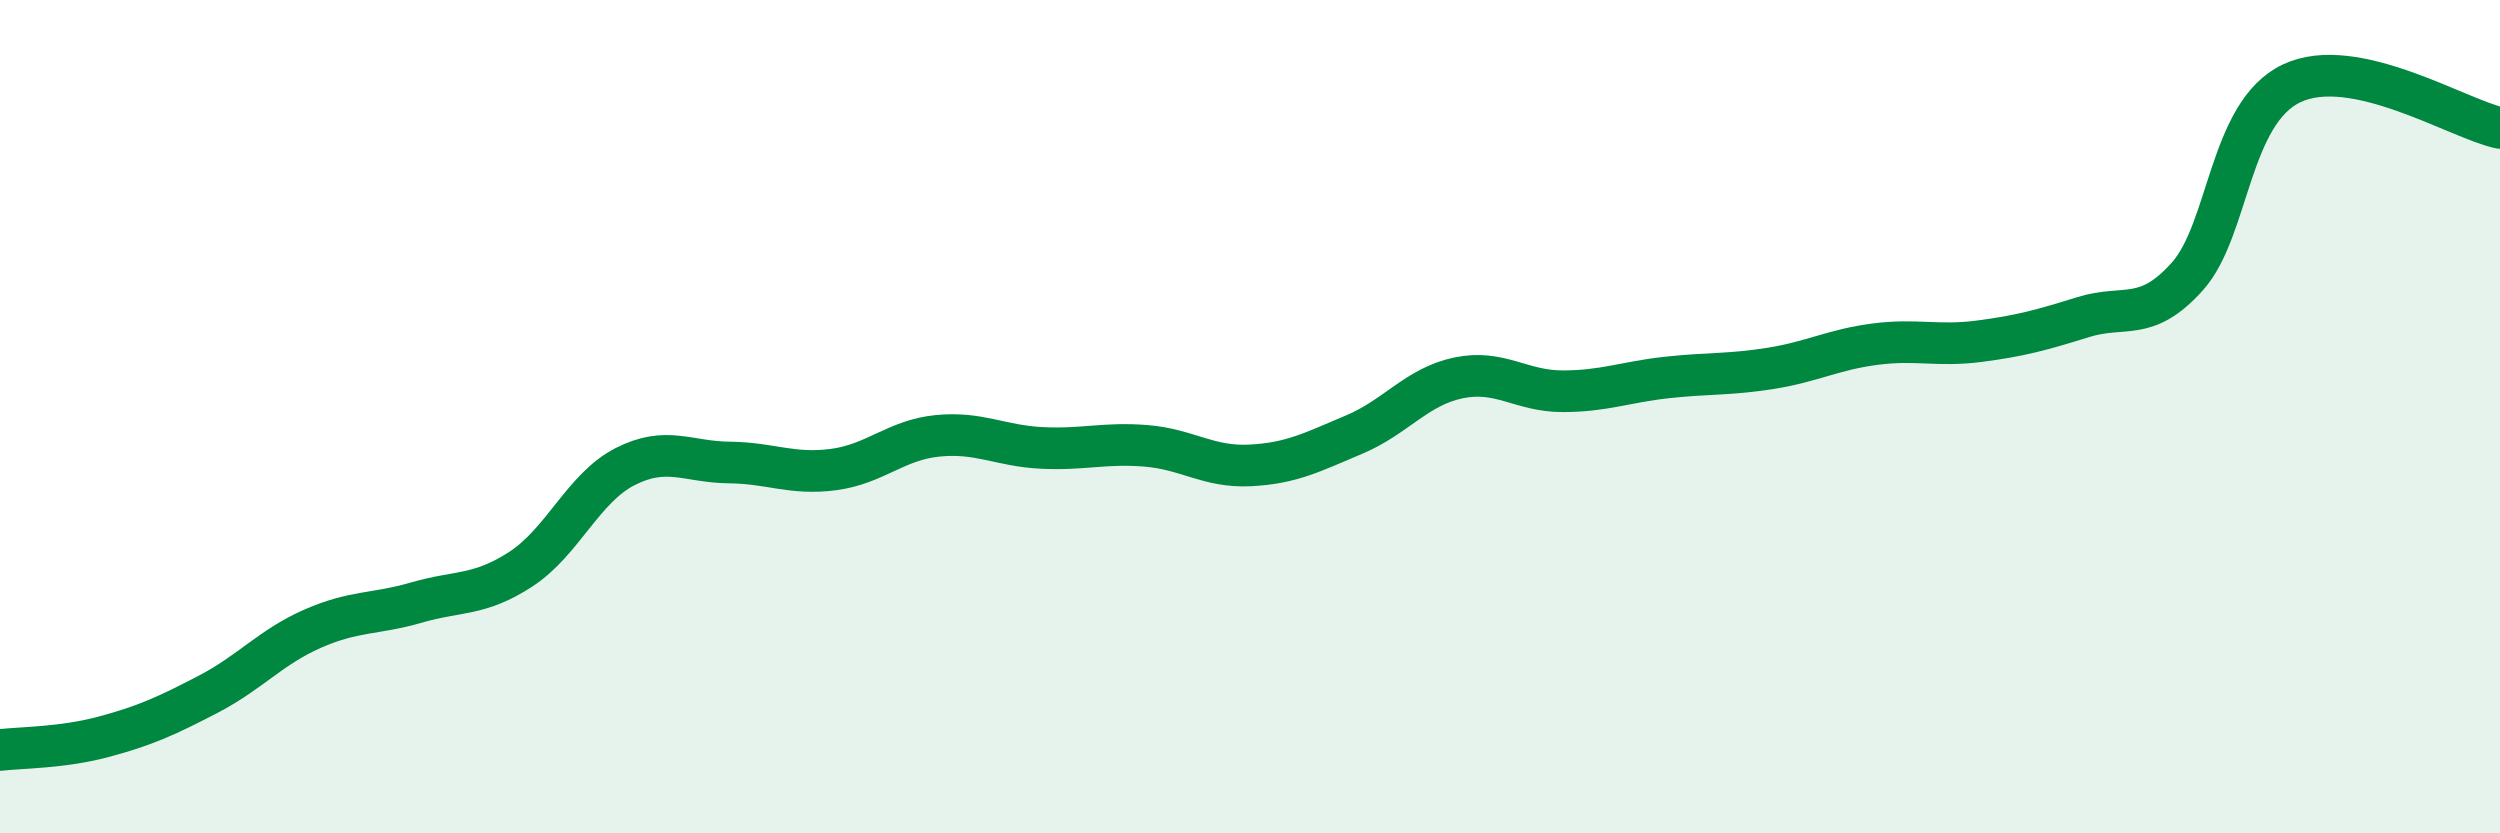
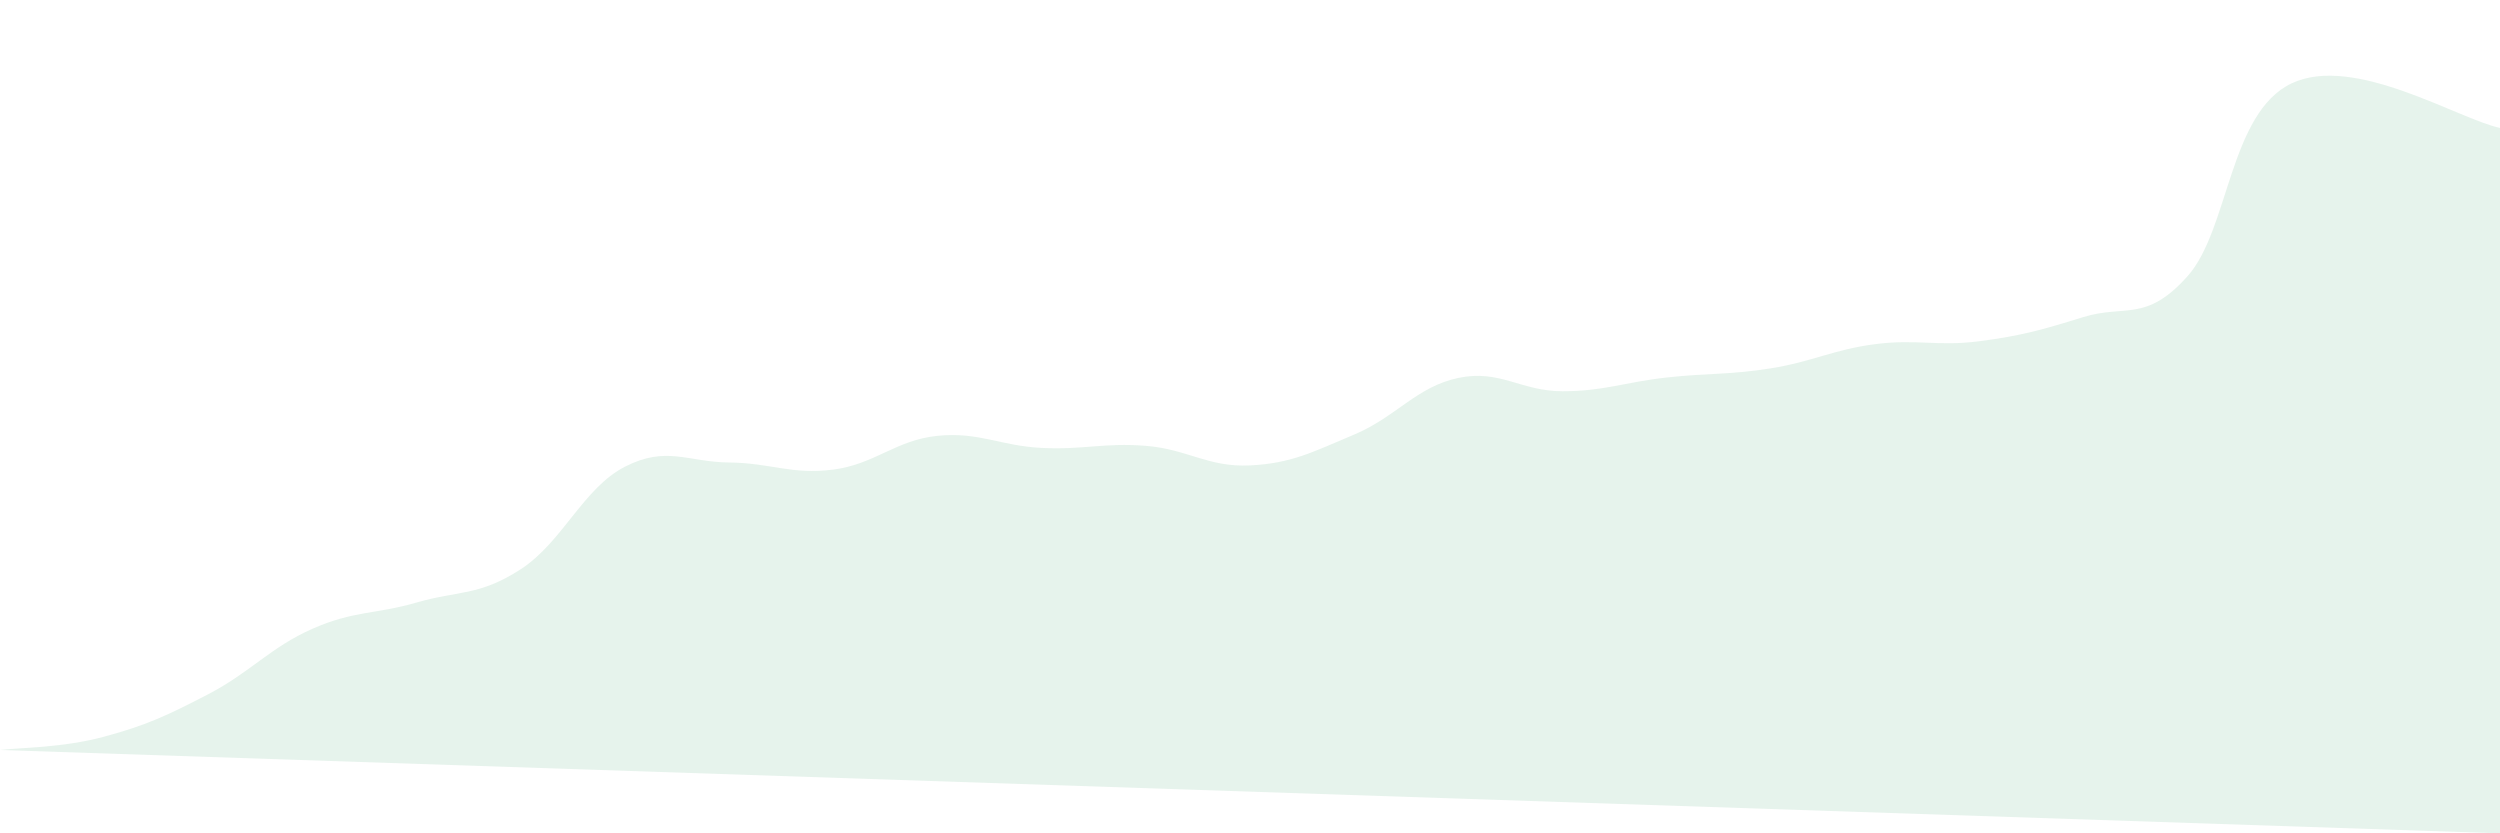
<svg xmlns="http://www.w3.org/2000/svg" width="60" height="20" viewBox="0 0 60 20">
-   <path d="M 0,18 C 0.5,17.94 1.5,17.95 2.5,17.68 C 3.5,17.41 4,17.18 5,16.66 C 6,16.14 6.5,15.53 7.5,15.09 C 8.5,14.65 9,14.75 10,14.46 C 11,14.17 11.5,14.31 12.5,13.66 C 13.5,13.01 14,11.71 15,11.2 C 16,10.69 16.5,11.09 17.5,11.1 C 18.5,11.11 19,11.4 20,11.27 C 21,11.14 21.5,10.56 22.5,10.46 C 23.5,10.36 24,10.7 25,10.75 C 26,10.8 26.5,10.62 27.5,10.7 C 28.5,10.78 29,11.22 30,11.17 C 31,11.12 31.5,10.85 32.5,10.43 C 33.5,10.01 34,9.28 35,9.07 C 36,8.86 36.5,9.39 37.5,9.39 C 38.5,9.39 39,9.17 40,9.06 C 41,8.95 41.5,9 42.5,8.84 C 43.5,8.68 44,8.39 45,8.26 C 46,8.13 46.5,8.32 47.5,8.19 C 48.5,8.06 49,7.92 50,7.61 C 51,7.3 51.5,7.75 52.5,6.63 C 53.5,5.51 53.5,2.71 55,2 C 56.5,1.29 59,2.86 60,3.07L60 20L0 20Z" fill="#008740" opacity="0.1" stroke-linecap="round" stroke-linejoin="round" />
-   <path d="M 0,18 C 0.5,17.94 1.5,17.95 2.5,17.68 C 3.5,17.41 4,17.18 5,16.66 C 6,16.14 6.5,15.53 7.5,15.09 C 8.5,14.65 9,14.75 10,14.46 C 11,14.17 11.5,14.31 12.5,13.66 C 13.5,13.01 14,11.71 15,11.2 C 16,10.69 16.5,11.09 17.5,11.1 C 18.5,11.11 19,11.4 20,11.27 C 21,11.14 21.5,10.56 22.5,10.46 C 23.5,10.36 24,10.7 25,10.75 C 26,10.8 26.5,10.62 27.5,10.7 C 28.5,10.78 29,11.22 30,11.17 C 31,11.12 31.5,10.85 32.5,10.43 C 33.5,10.01 34,9.28 35,9.07 C 36,8.86 36.5,9.39 37.5,9.39 C 38.5,9.39 39,9.17 40,9.06 C 41,8.95 41.5,9 42.5,8.84 C 43.5,8.68 44,8.39 45,8.26 C 46,8.13 46.5,8.32 47.5,8.19 C 48.5,8.06 49,7.92 50,7.61 C 51,7.3 51.5,7.75 52.5,6.63 C 53.5,5.51 53.5,2.71 55,2 C 56.5,1.29 59,2.86 60,3.07" stroke="#008740" stroke-width="1" fill="none" stroke-linecap="round" stroke-linejoin="round" />
+   <path d="M 0,18 C 0.5,17.94 1.5,17.95 2.5,17.68 C 3.5,17.41 4,17.18 5,16.66 C 6,16.14 6.5,15.53 7.5,15.09 C 8.5,14.65 9,14.75 10,14.46 C 11,14.17 11.5,14.31 12.5,13.66 C 13.5,13.01 14,11.71 15,11.2 C 16,10.69 16.5,11.09 17.5,11.1 C 18.5,11.11 19,11.4 20,11.27 C 21,11.14 21.5,10.56 22.5,10.46 C 23.5,10.36 24,10.7 25,10.75 C 26,10.8 26.5,10.62 27.5,10.7 C 28.5,10.78 29,11.22 30,11.17 C 31,11.12 31.5,10.85 32.5,10.43 C 33.5,10.01 34,9.28 35,9.07 C 36,8.86 36.5,9.39 37.5,9.39 C 38.5,9.39 39,9.17 40,9.06 C 41,8.95 41.5,9 42.5,8.84 C 43.5,8.68 44,8.39 45,8.26 C 46,8.13 46.5,8.32 47.5,8.19 C 48.5,8.06 49,7.92 50,7.61 C 51,7.3 51.5,7.75 52.5,6.63 C 53.5,5.51 53.5,2.71 55,2 C 56.5,1.29 59,2.86 60,3.07L60 20Z" fill="#008740" opacity="0.1" stroke-linecap="round" stroke-linejoin="round" />
</svg>